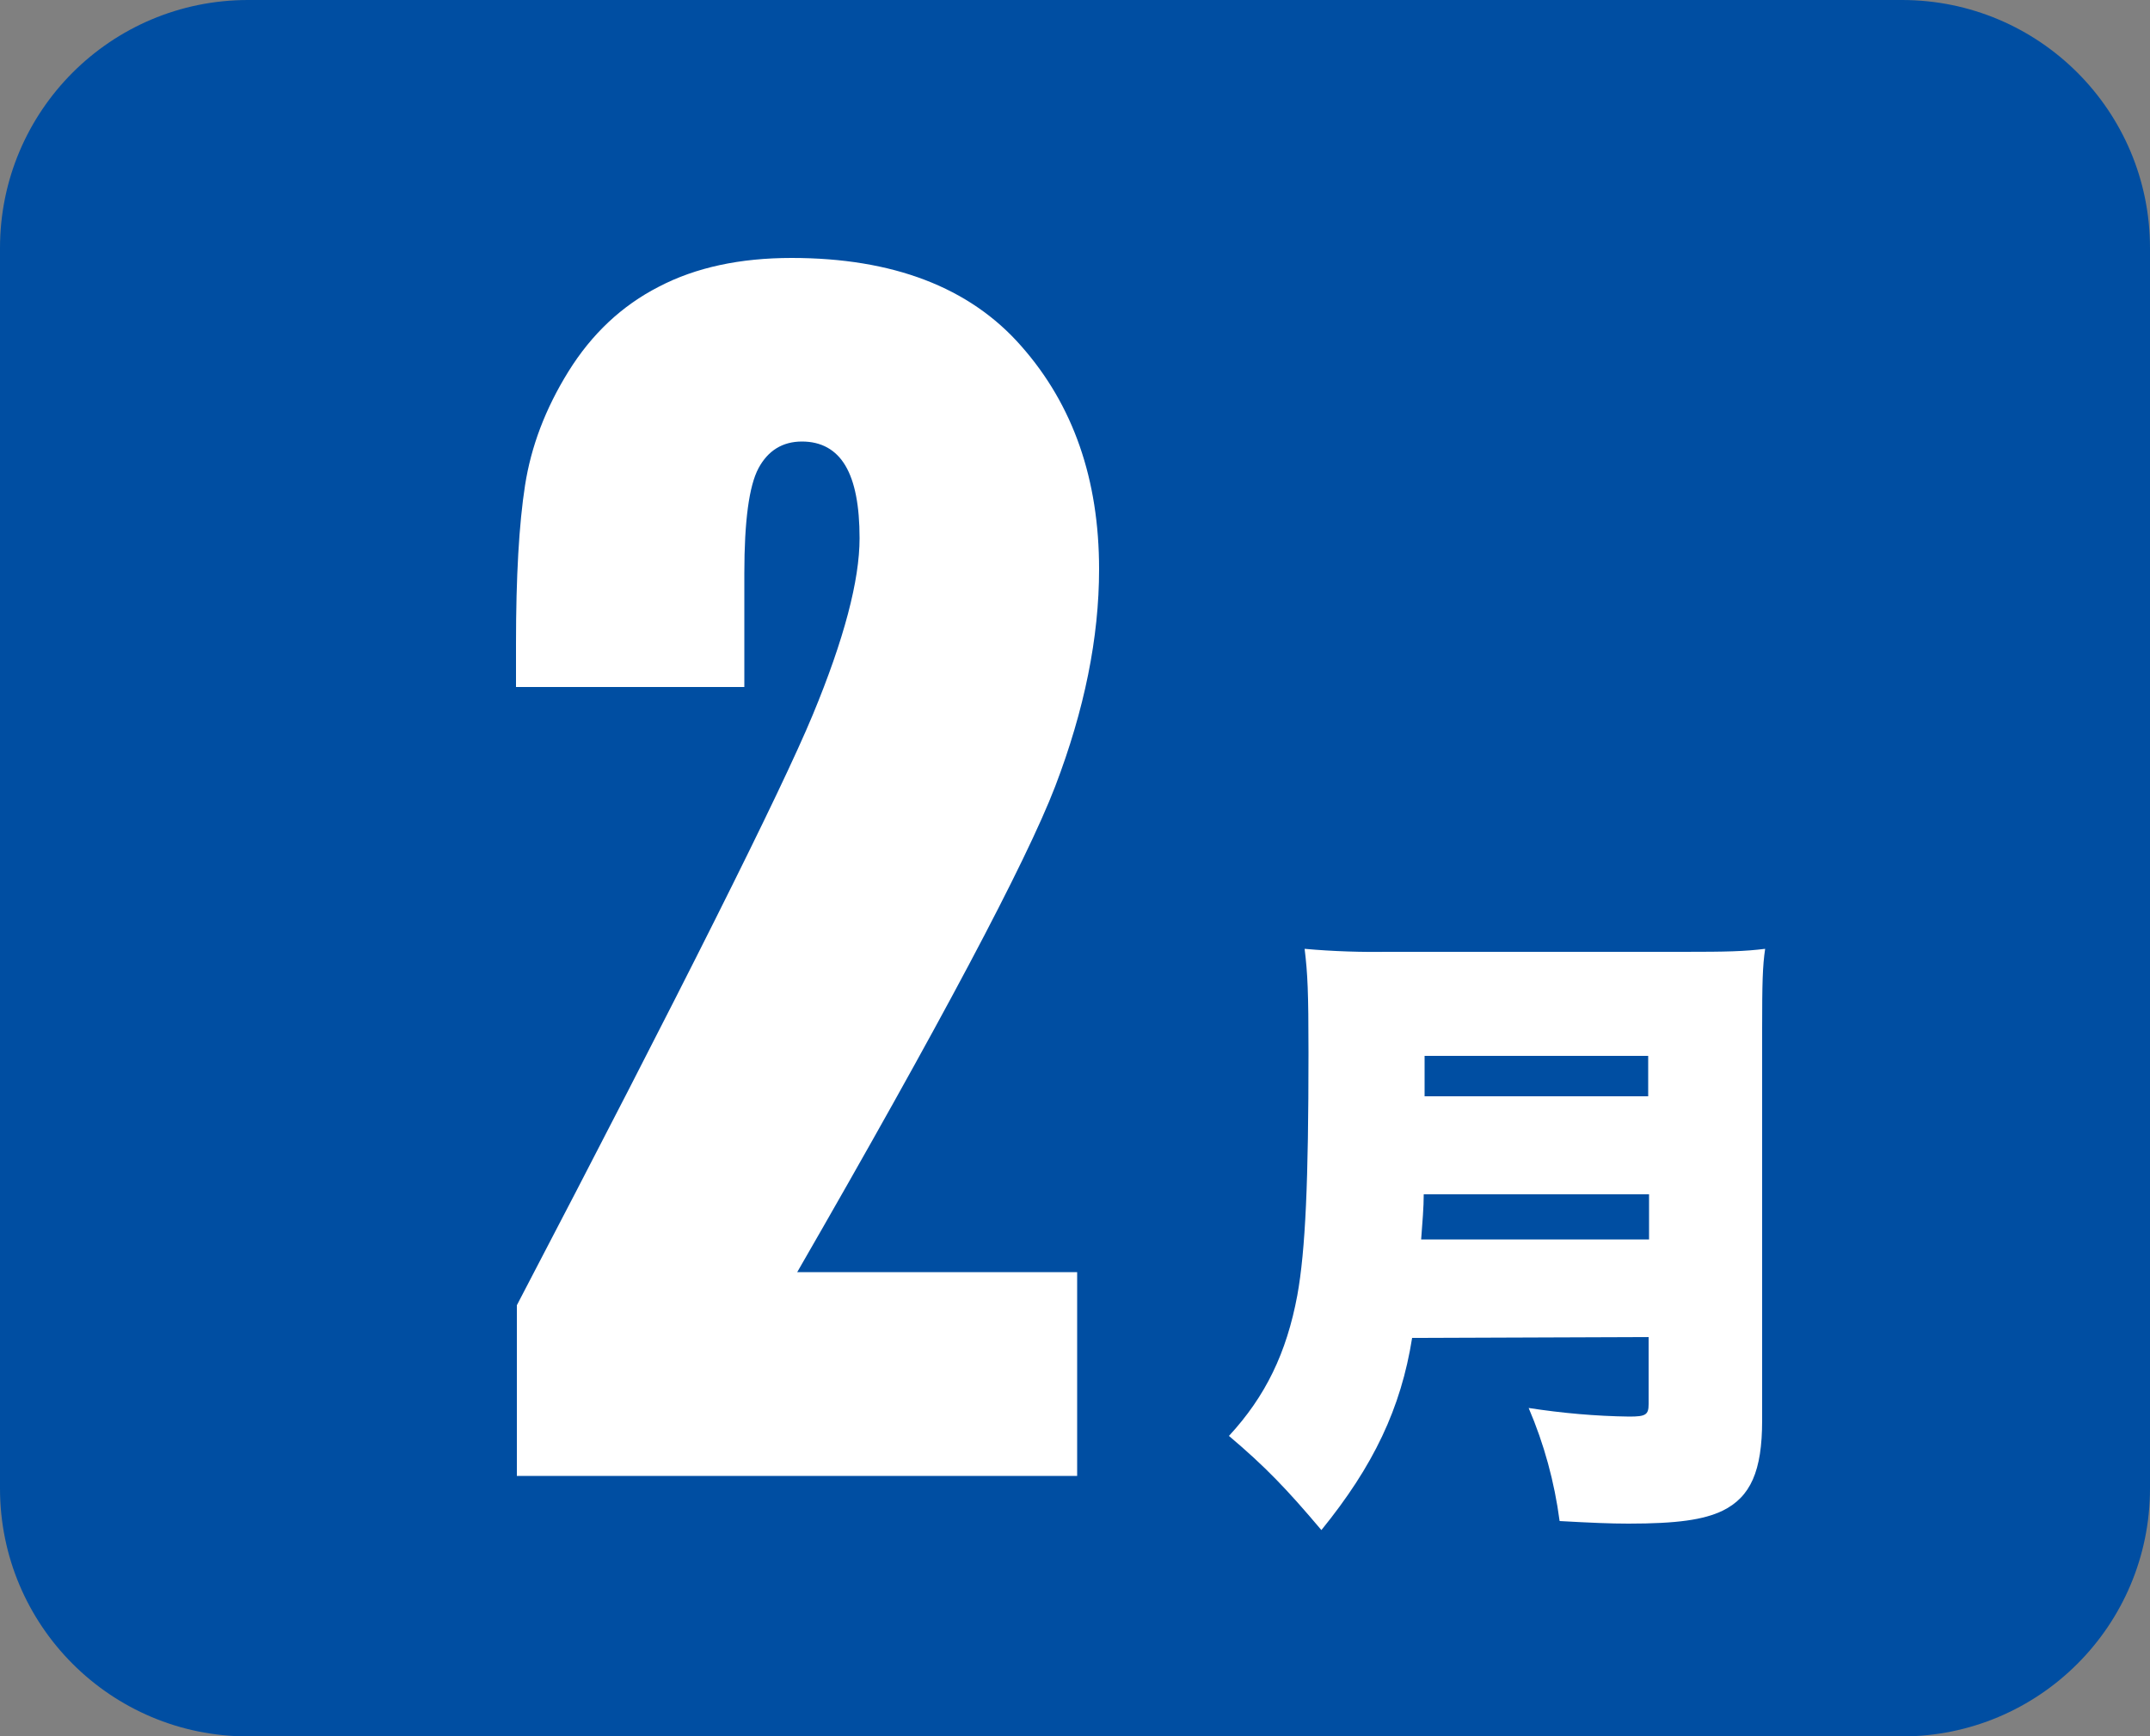
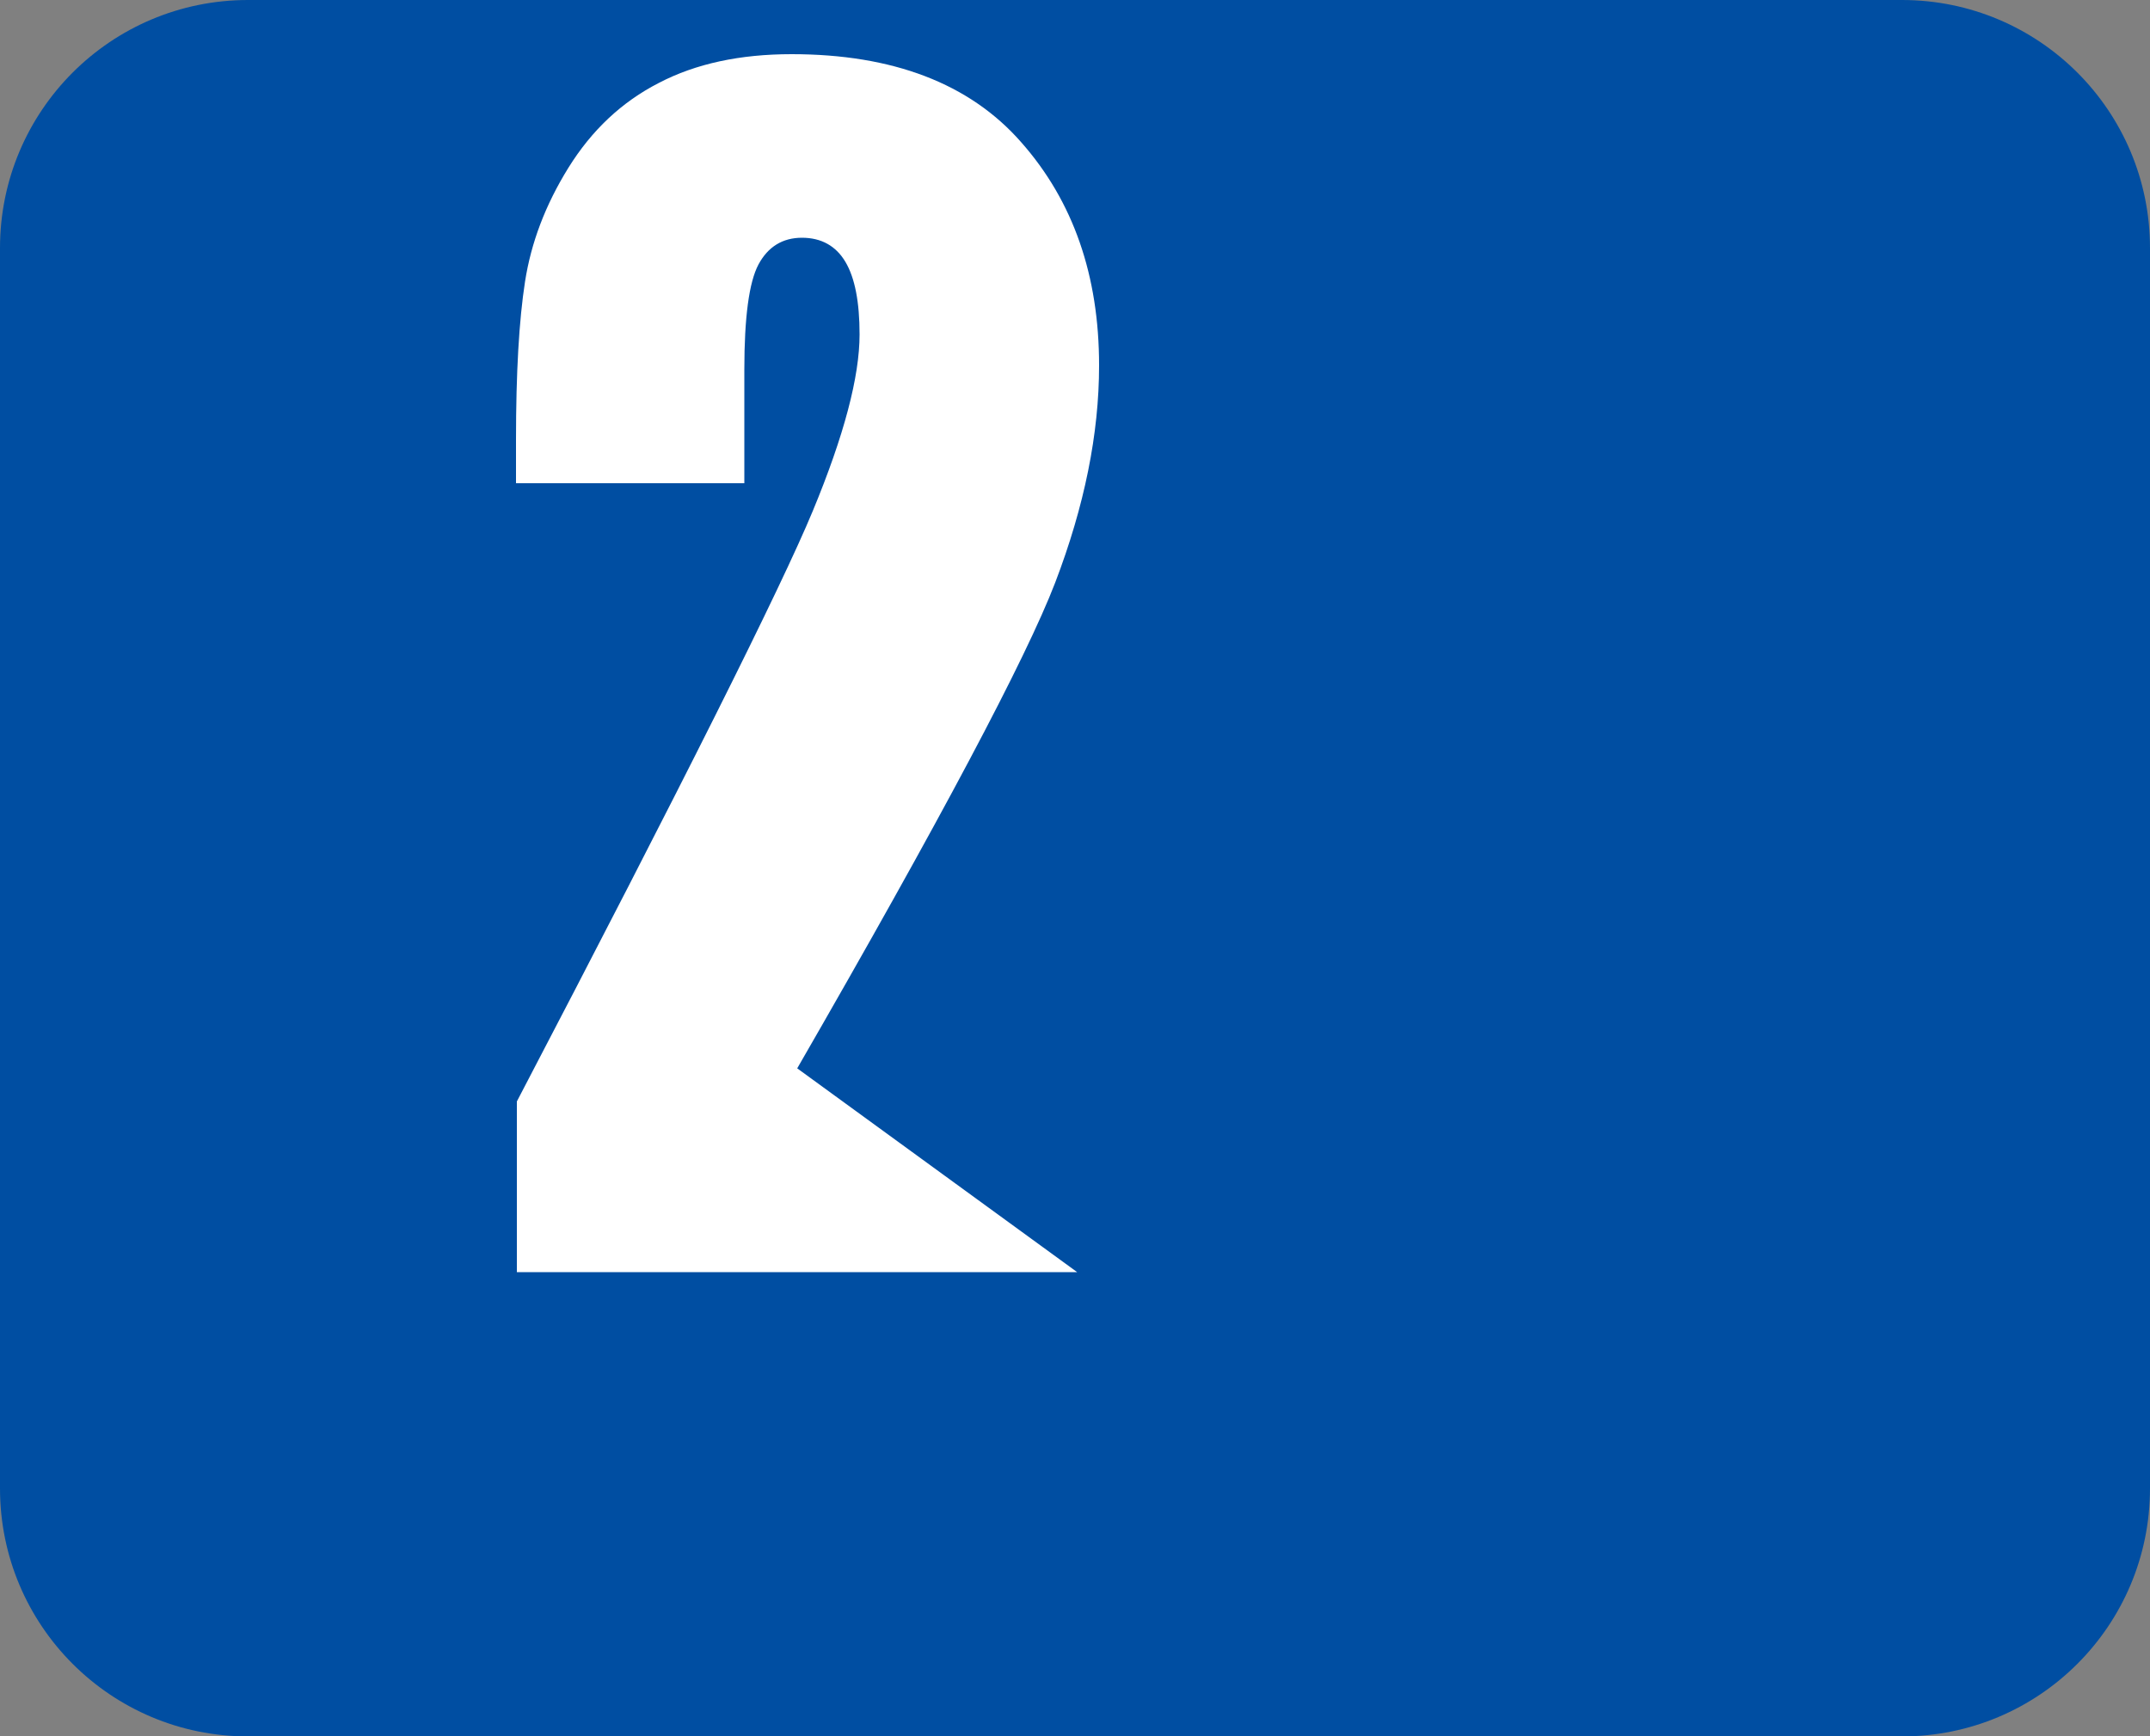
<svg xmlns="http://www.w3.org/2000/svg" version="1.1" id="レイヤー_1" x="0px" y="0px" viewBox="0 0 500 403.8" style="enable-background:new 0 0 500 403.8;" xml:space="preserve">
  <rect x="0" y="0" width="500" height="403.8" fill="#808080" stroke="none" />
  <style type="text/css">
	.st0{fill:#004EA2;}
	.st1{fill:#FFFFFF;}
</style>
  <path class="st0" d="M57.7,0C25.8,0,0,25.8,0,57.7v288.5c0,31.9,25.8,57.7,57.7,57.7l0,0h384.6c31.9,0,57.7-25.8,57.7-57.7l0,0V57.7  C500,25.8,474.2,0,442.3,0l0,0H57.7z" />
-   <path class="st1" d="M331.3,245.6h52v9.4h-52V245.6z M330.5,288.3c0.3-4,0.6-7.5,0.6-10.5h52.4v10.5H330.5z M383.4,311v15.6  c0,2.5-0.7,2.9-4.5,2.9c-7.8-0.1-15.6-0.8-23.4-2c3.6,8.4,6,17.2,7.2,26.3c7.2,0.4,11.8,0.6,16,0.6c11.4,0,17.5-0.9,21.9-3  c6.5-3.2,9.2-9.2,9.2-21v-91c0-10.7,0.1-14.7,0.7-18.7c-4.9,0.6-8.8,0.7-19,0.7h-68.1c-6.7,0.1-13.4-0.1-20-0.7  c0.7,5.8,0.9,9.9,0.9,24.2c0,29.9-0.7,45.9-2.6,56.4c-2.5,13.4-7.4,23.5-15.9,32.7c8.4,7.1,13.4,12.3,21.5,21.9  c12.1-14.9,18.5-28.3,21.1-44.7L383.4,311z" />
-   <path class="st1" d="M250.5,295.9v47.4H120.2v-39.7c38.6-73.9,61.5-119.7,68.8-137.3s10.9-31.3,10.9-41.1c0-7.6-1.1-13.2-3.3-16.9  c-2.2-3.7-5.6-5.6-10.1-5.6s-7.9,2.1-10.1,6.2c-2.2,4.1-3.3,12.3-3.3,24.5v26.4H120v-10.1c0-15.6,0.7-27.8,2.1-36.8  c1.4-9,4.7-17.8,10.1-26.5c5.4-8.7,12.4-15.3,21-19.7c8.6-4.5,18.9-6.7,30.9-6.7c23.5,0,41.4,6.8,53.4,20.5  c12.1,13.7,18.1,31,18.1,51.9c0,15.9-3.4,32.7-10.2,50.5c-6.8,17.7-26.8,55.4-60,113L250.5,295.9L250.5,295.9z" />
+   <path class="st1" d="M250.5,295.9H120.2v-39.7c38.6-73.9,61.5-119.7,68.8-137.3s10.9-31.3,10.9-41.1c0-7.6-1.1-13.2-3.3-16.9  c-2.2-3.7-5.6-5.6-10.1-5.6s-7.9,2.1-10.1,6.2c-2.2,4.1-3.3,12.3-3.3,24.5v26.4H120v-10.1c0-15.6,0.7-27.8,2.1-36.8  c1.4-9,4.7-17.8,10.1-26.5c5.4-8.7,12.4-15.3,21-19.7c8.6-4.5,18.9-6.7,30.9-6.7c23.5,0,41.4,6.8,53.4,20.5  c12.1,13.7,18.1,31,18.1,51.9c0,15.9-3.4,32.7-10.2,50.5c-6.8,17.7-26.8,55.4-60,113L250.5,295.9L250.5,295.9z" />
</svg>